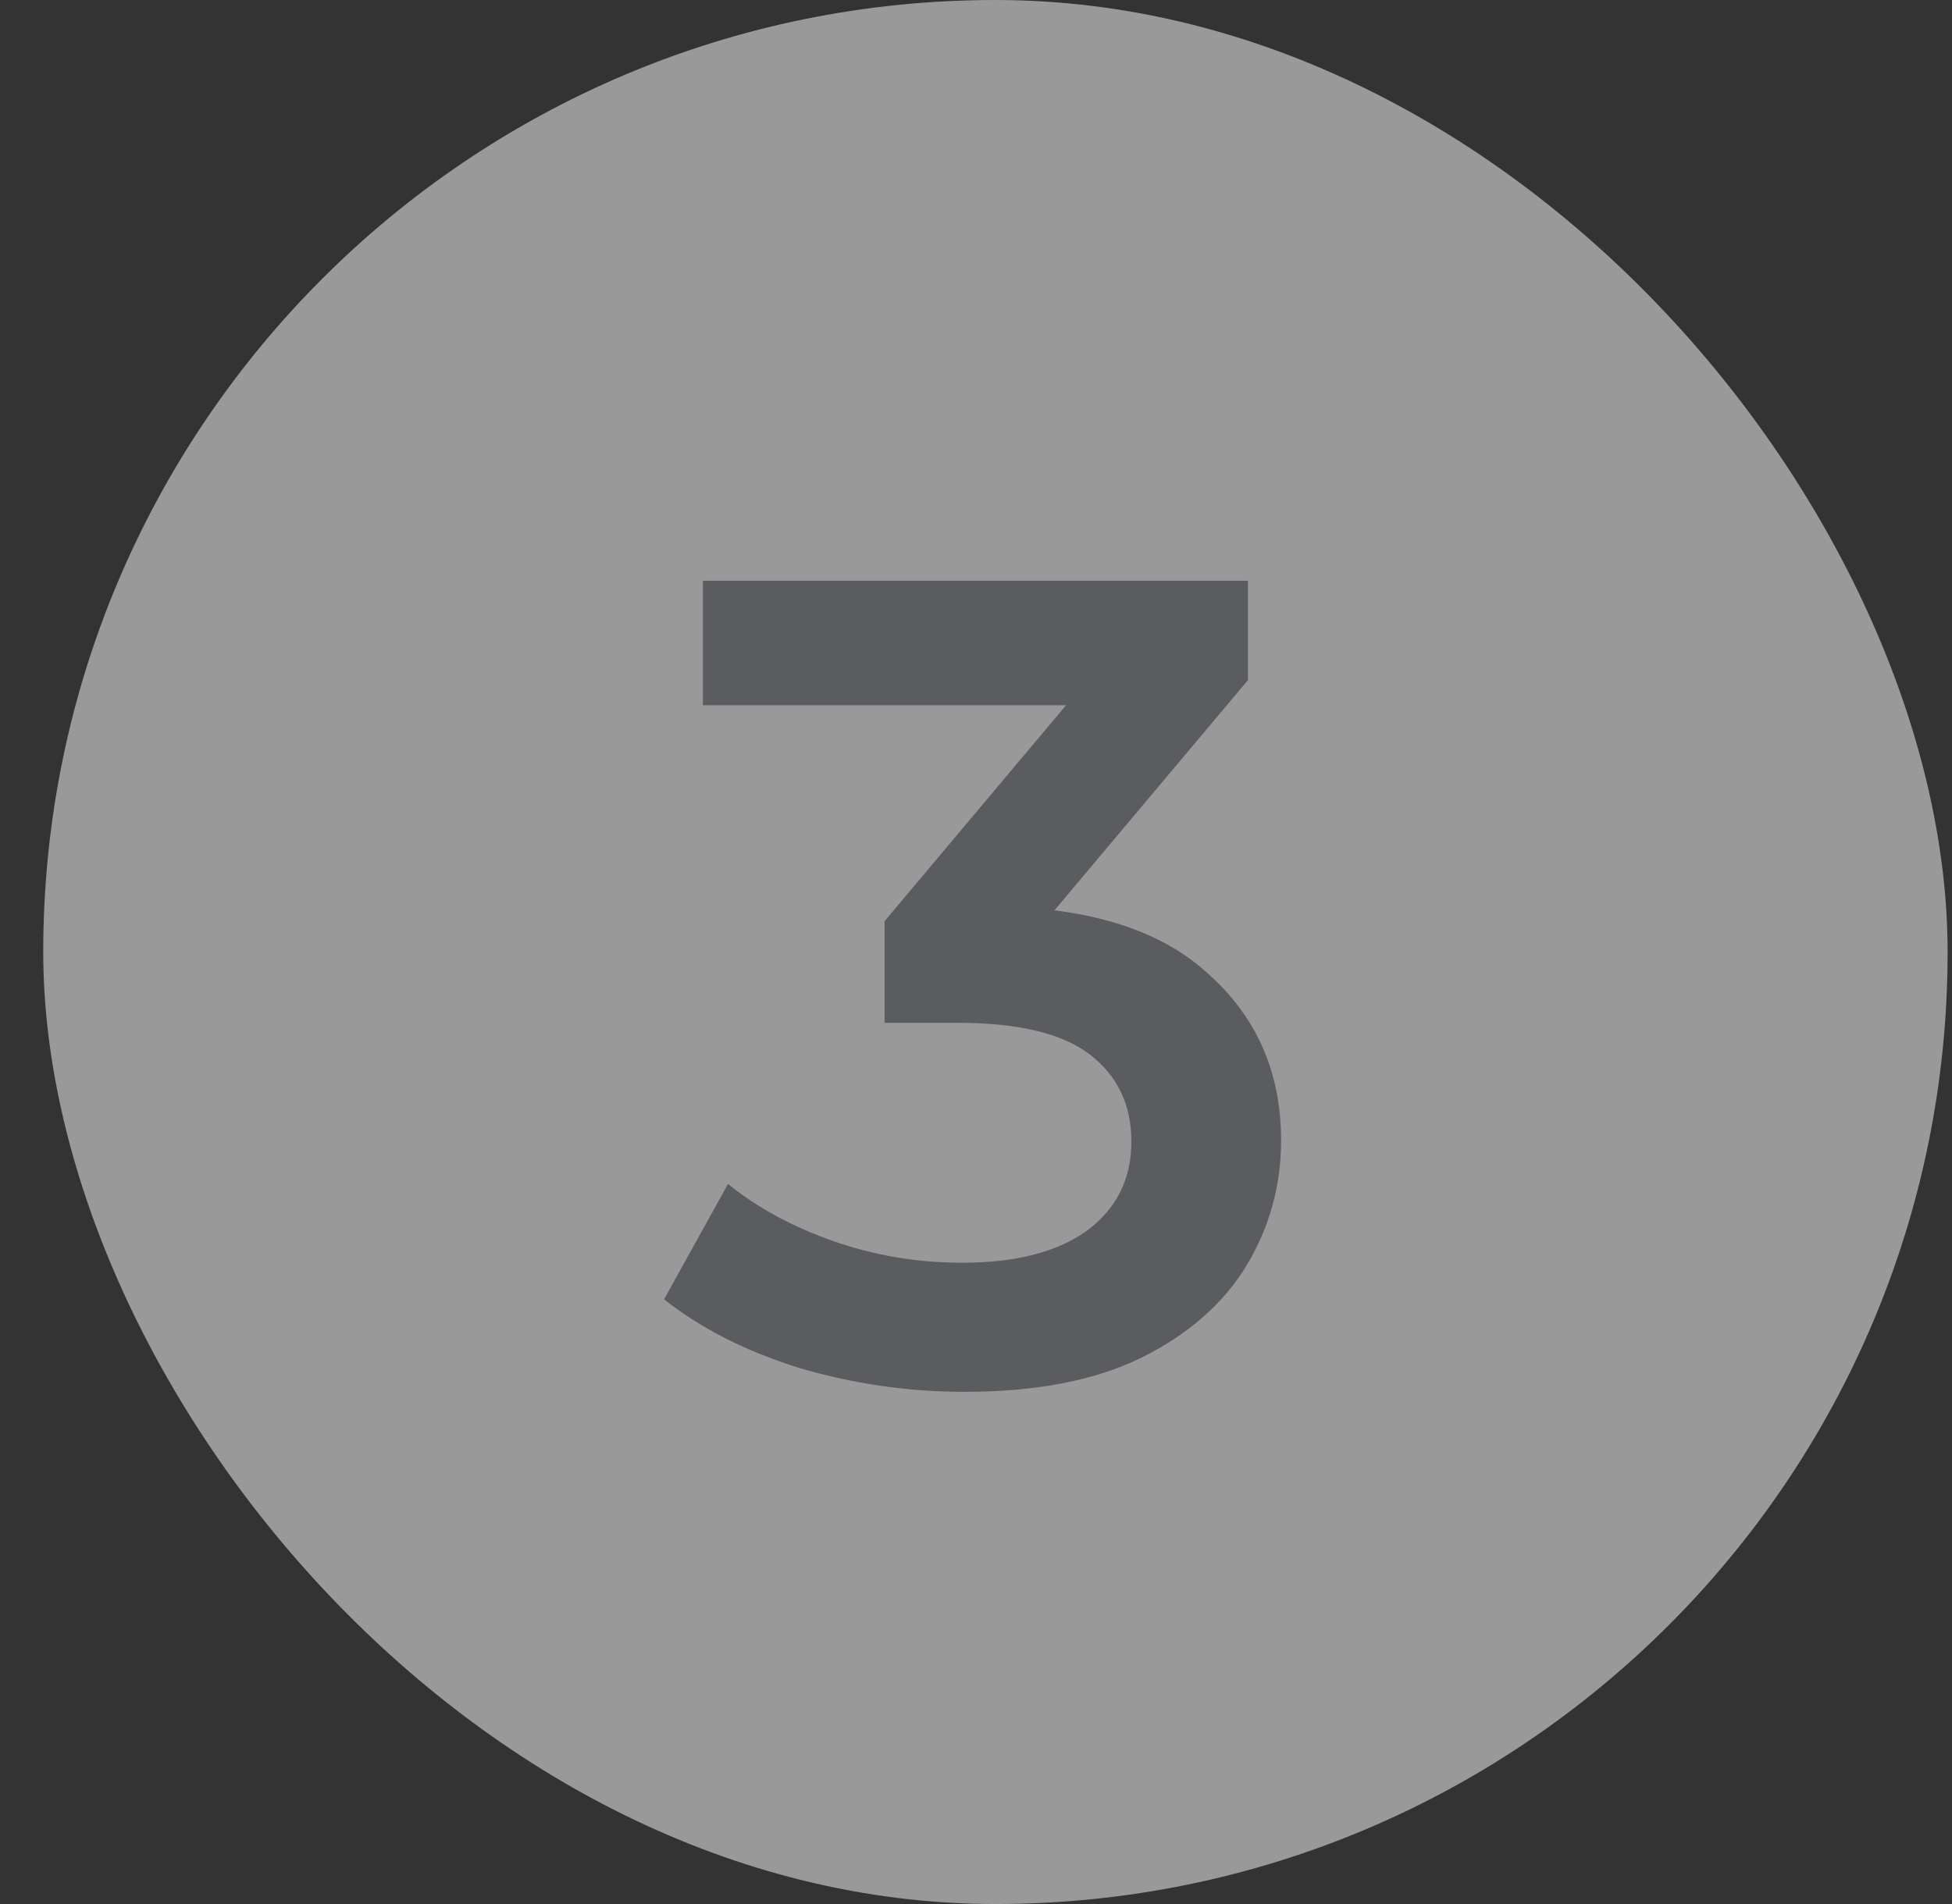
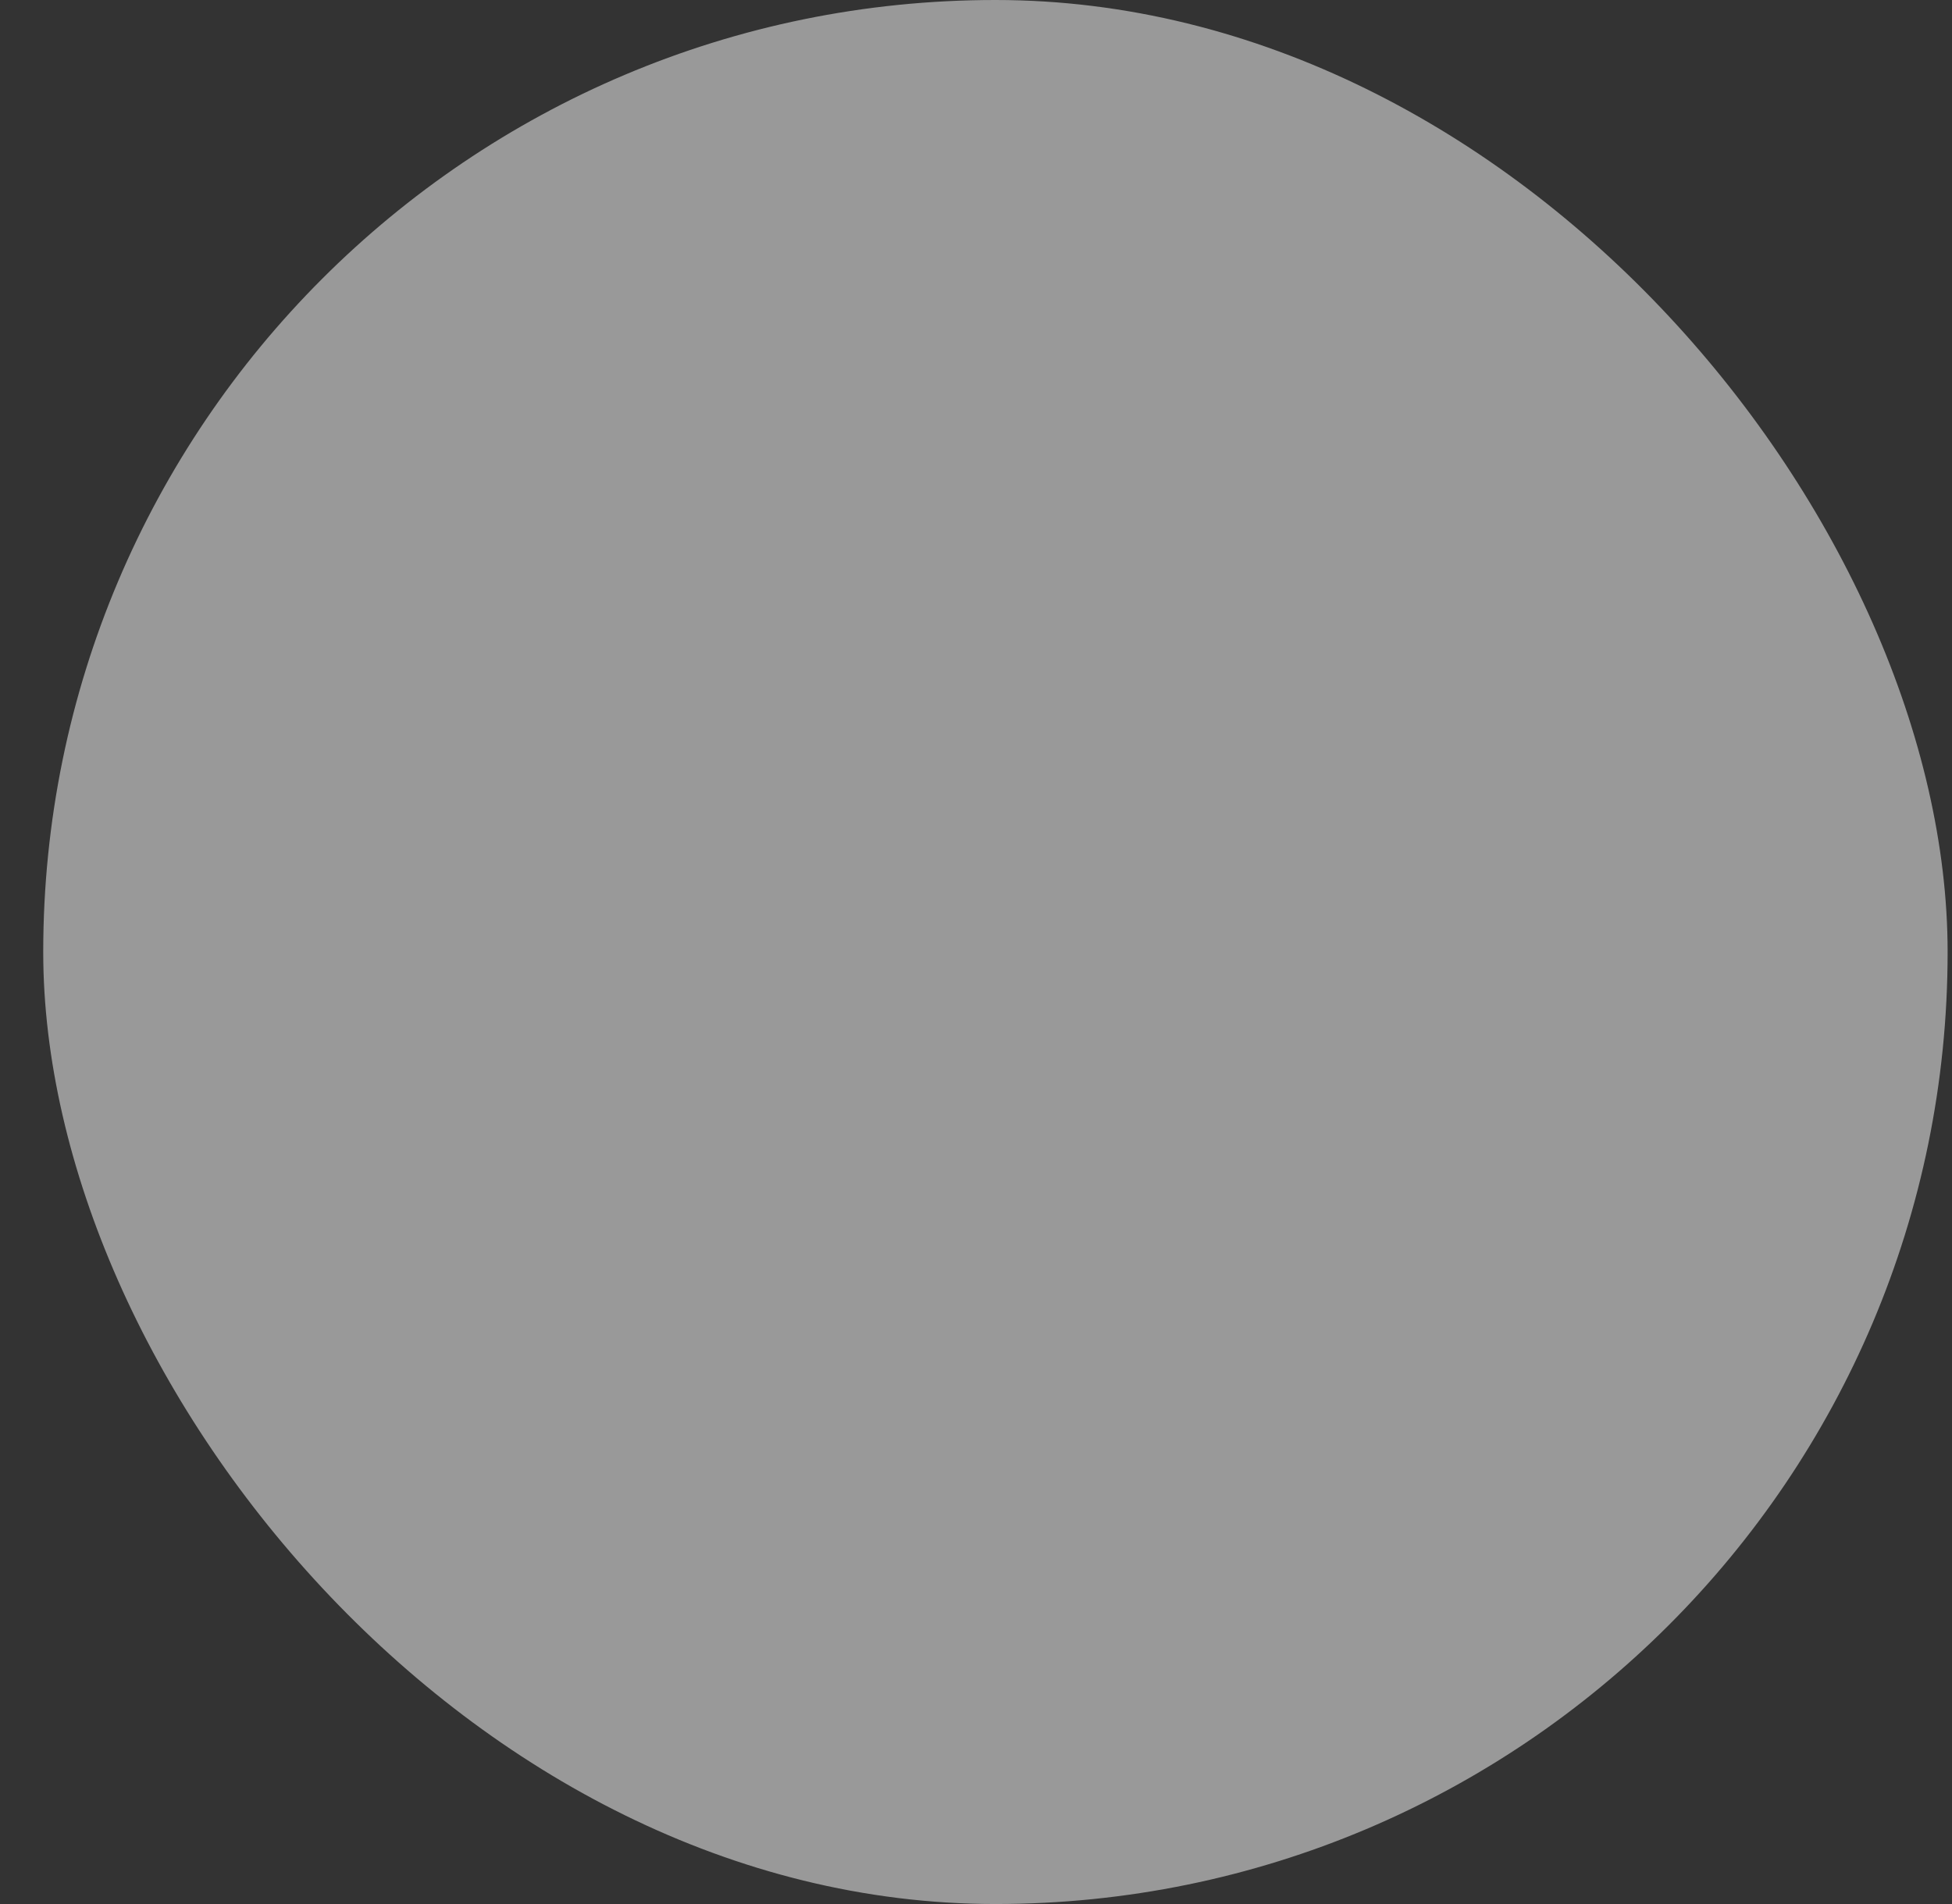
<svg xmlns="http://www.w3.org/2000/svg" width="41" height="40" viewBox="0 0 41 40" fill="none">
  <rect x="0" y="0" width="41" height="40" fill="#333333" stroke="none" />
  <g opacity="0.5">
    <g clip-path="url(#clip0_11514_117614)">
      <rect x="0.908" width="40" height="40" rx="20" fill="white" />
-       <path d="M20.26 29.24C19.076 29.24 17.916 29.072 16.78 28.736C15.66 28.384 14.716 27.904 13.948 27.296L15.292 24.872C15.9 25.368 16.636 25.768 17.5 26.072C18.364 26.376 19.268 26.528 20.212 26.528C21.332 26.528 22.204 26.304 22.828 25.856C23.452 25.392 23.764 24.768 23.764 23.984C23.764 23.216 23.476 22.608 22.9 22.16C22.324 21.712 21.396 21.488 20.116 21.488H18.58V19.352L23.38 13.64L23.788 14.816H14.764V12.2H26.212V14.288L21.412 20L19.78 19.04H20.716C22.78 19.04 24.324 19.504 25.348 20.432C26.388 21.344 26.908 22.52 26.908 23.96C26.908 24.904 26.668 25.776 26.188 26.576C25.708 27.376 24.972 28.024 23.98 28.52C23.004 29 21.764 29.24 20.26 29.24Z" fill="#82858C" />
    </g>
  </g>
  <defs>
    <clipPath id="clip0_11514_117614">
      <rect x="0.908" width="40" height="40" rx="20" fill="white" />
    </clipPath>
  </defs>
</svg>